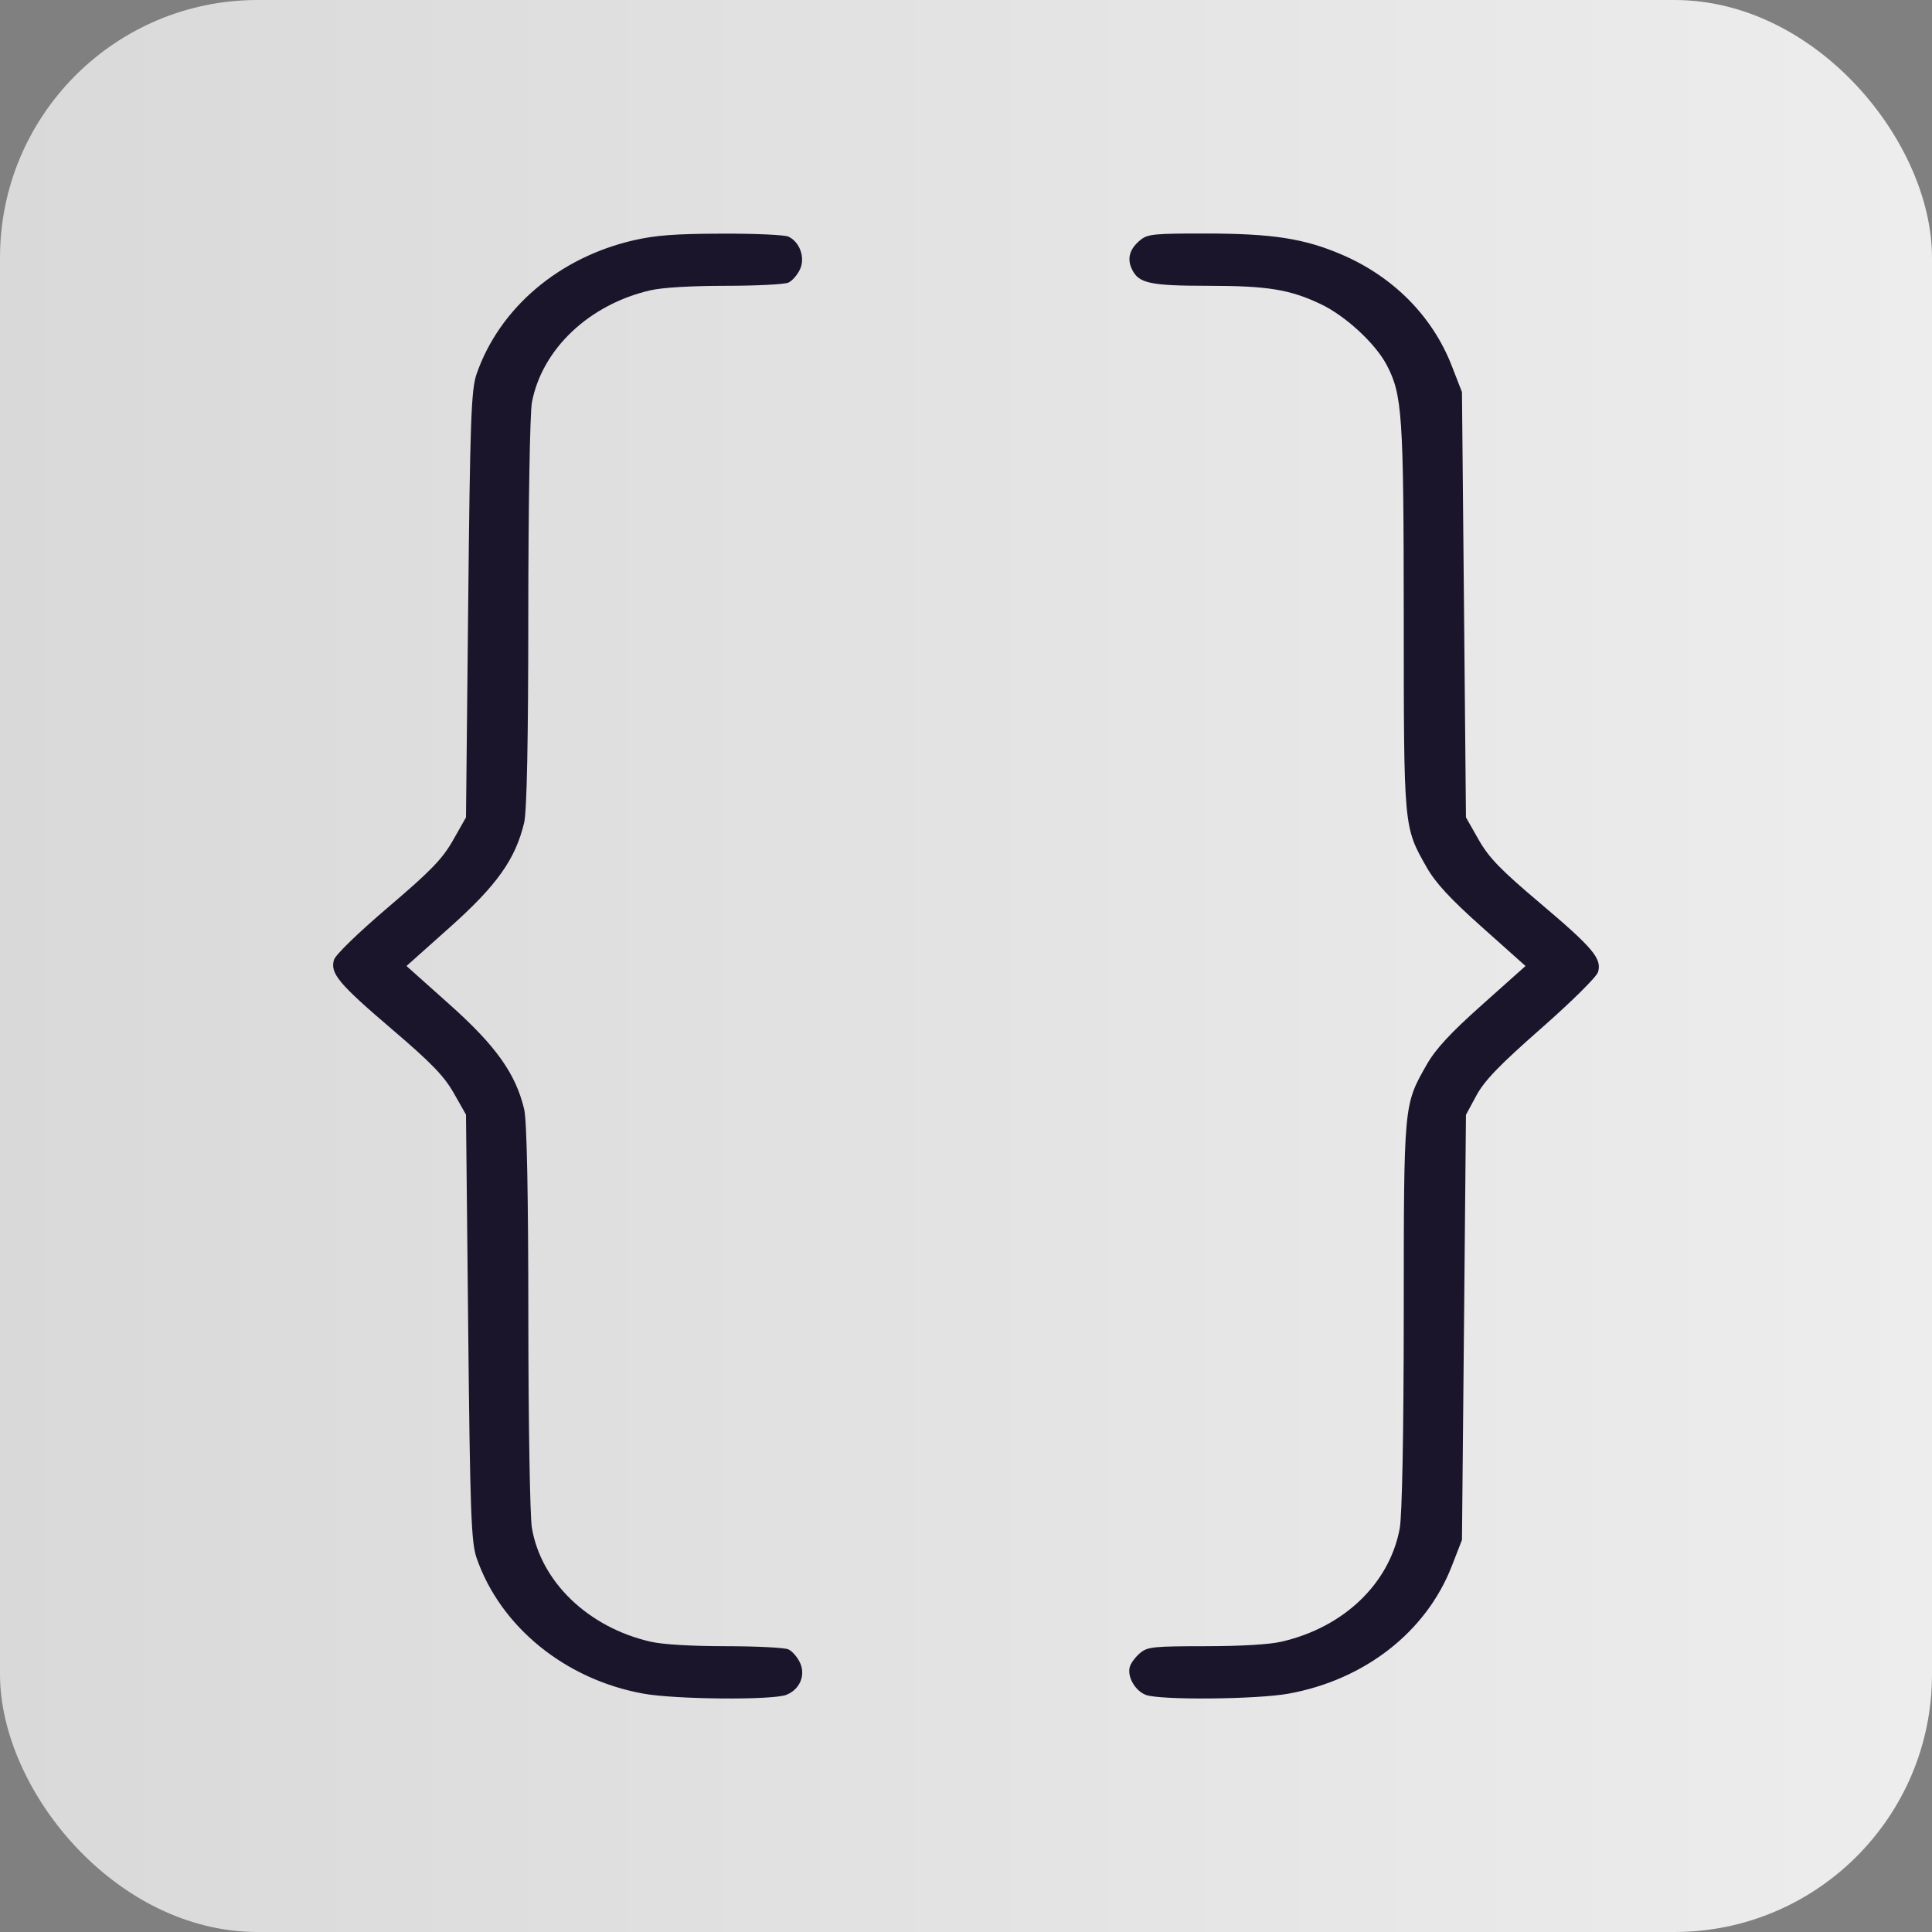
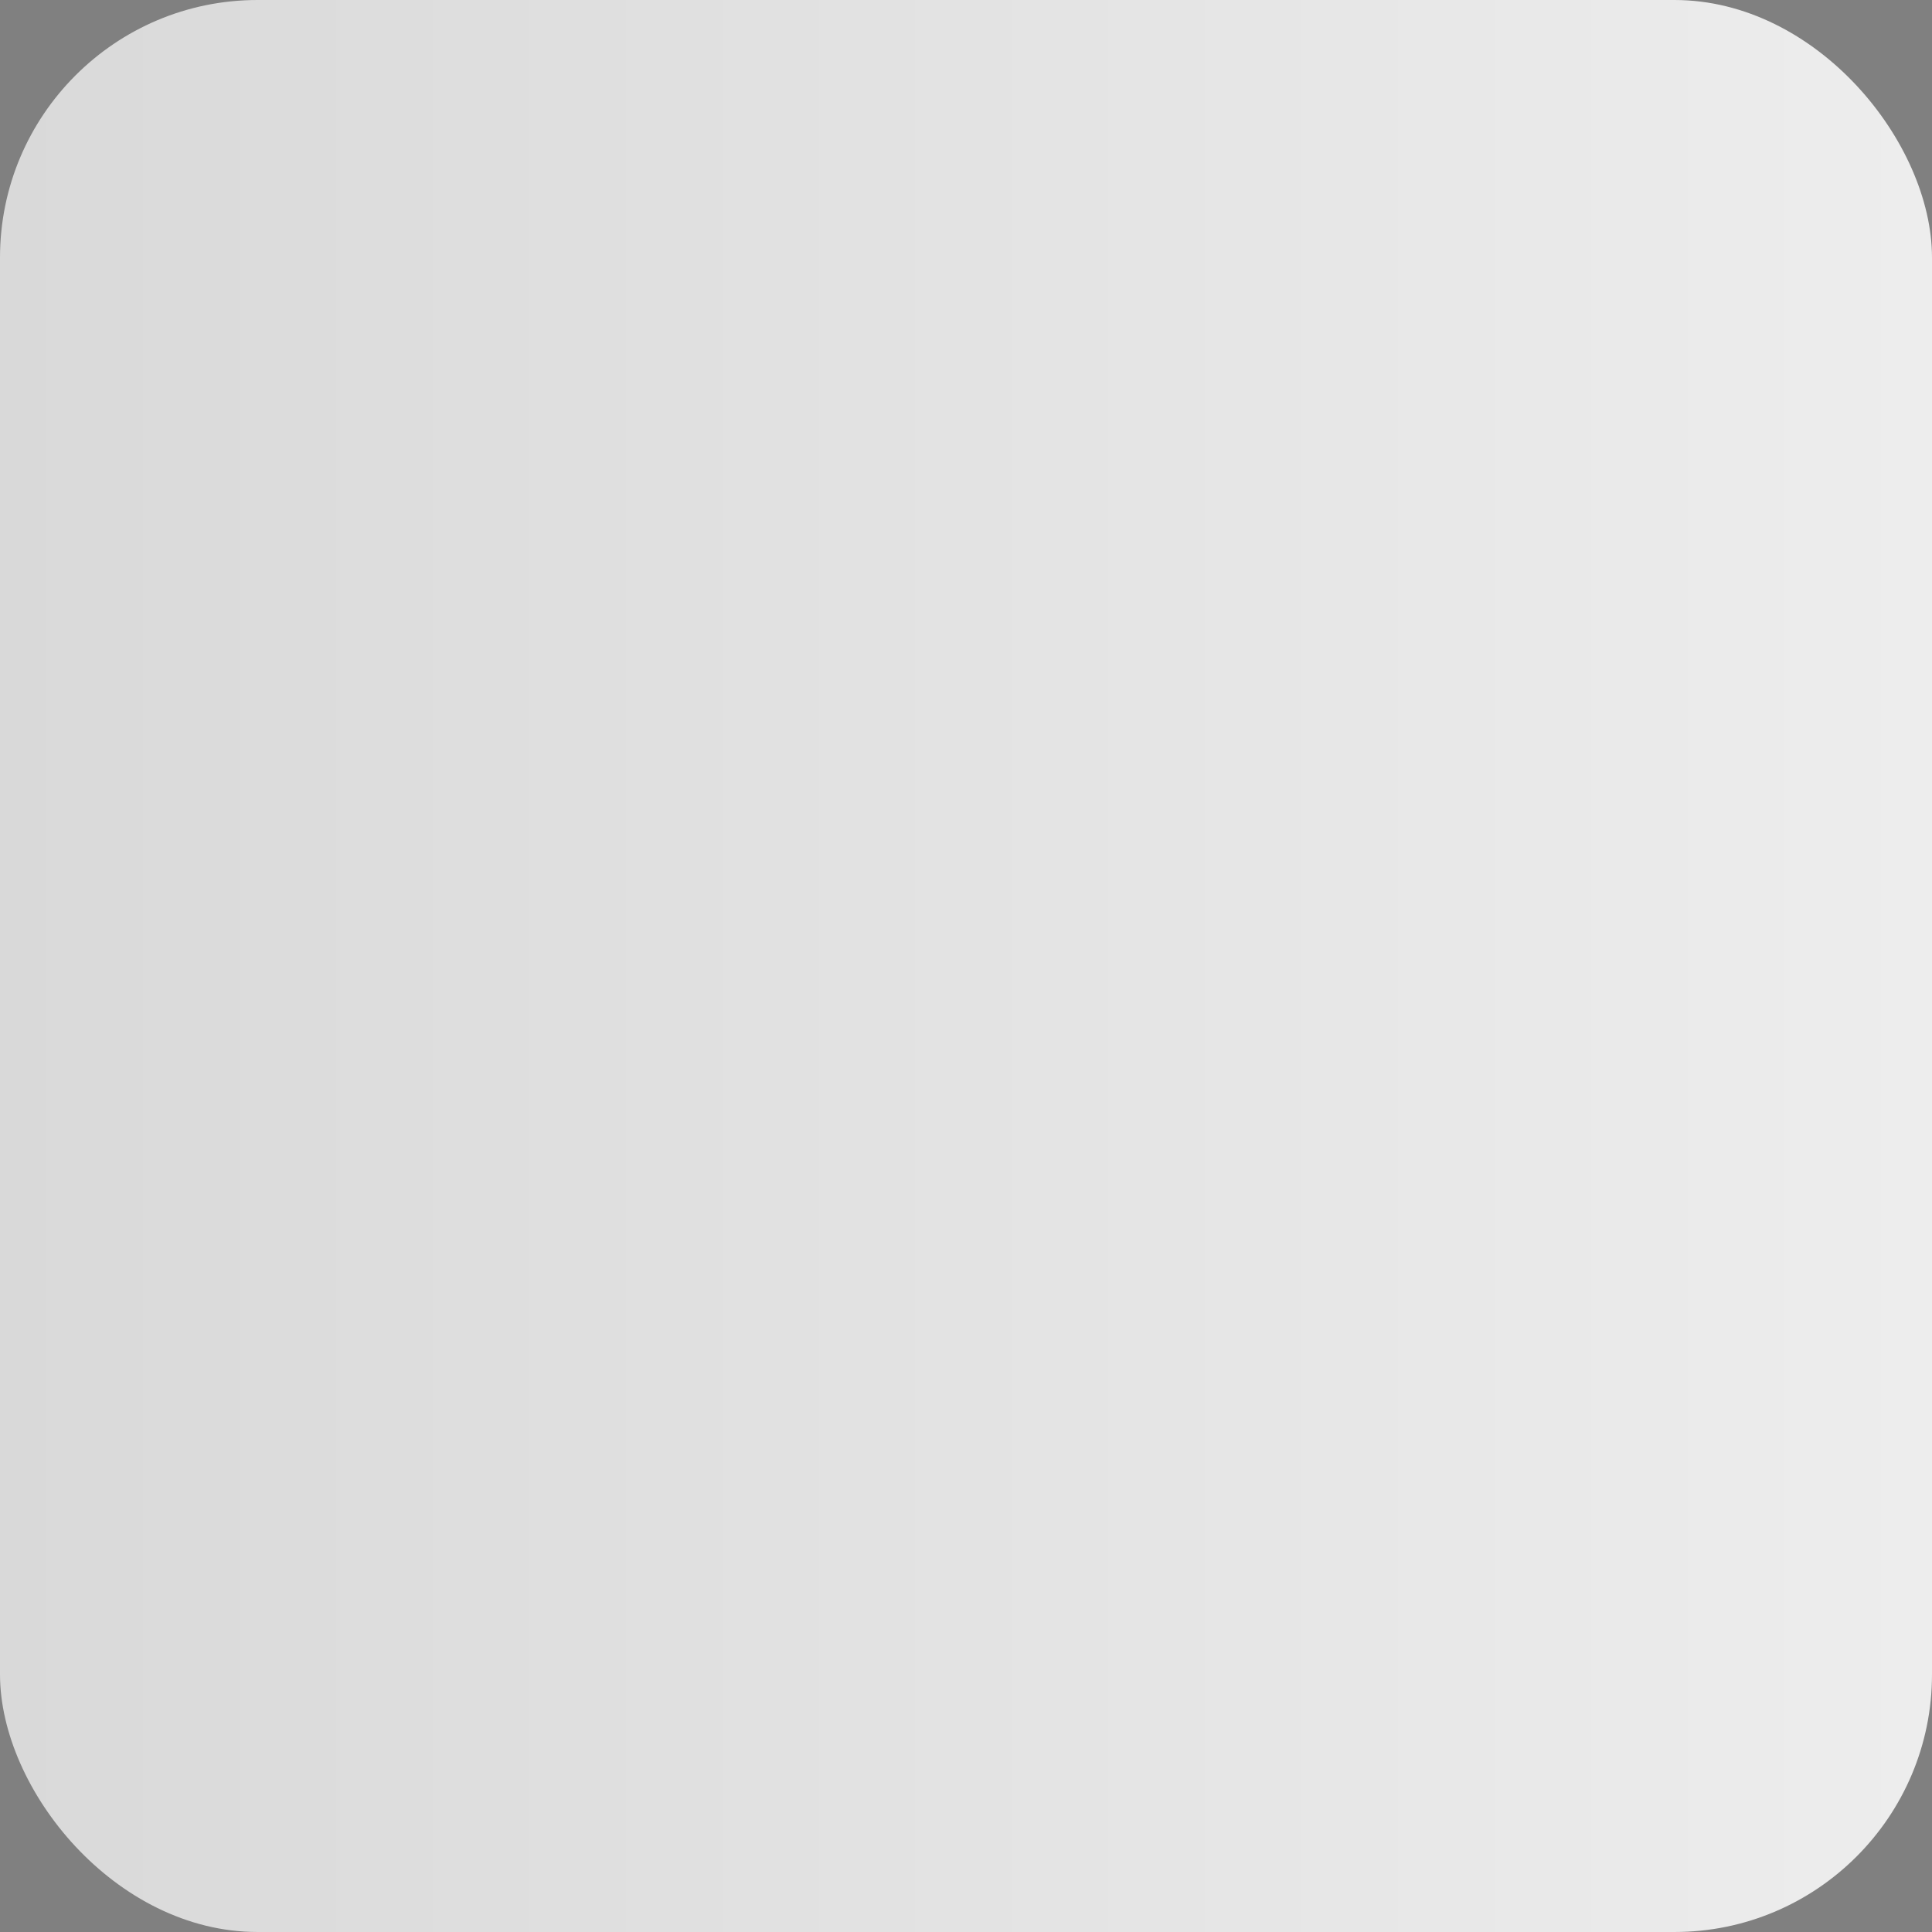
<svg xmlns="http://www.w3.org/2000/svg" width="45" height="45" viewBox="0 0 45 45" fill="none">
  <rect x="0" y="0" width="45" height="45" fill="#808080" stroke="none" />
  <rect width="45" height="45" rx="6" fill="url(#paint0_linear_353_357)" />
-   <path fill-rule="evenodd" clip-rule="evenodd" d="M14.776 5.593C13.025 5.991 11.635 7.171 11.1 8.713C10.975 9.076 10.949 9.789 10.905 14.085L10.854 19.038L10.553 19.569C10.303 20.008 10.04 20.28 9.044 21.129C8.333 21.735 7.813 22.24 7.778 22.358C7.687 22.673 7.89 22.915 9.135 23.978C10.049 24.758 10.343 25.063 10.57 25.461L10.854 25.962L10.905 30.915C10.949 35.211 10.975 35.924 11.1 36.286C11.656 37.891 13.165 39.119 14.985 39.448C15.731 39.584 17.996 39.603 18.315 39.476C18.631 39.352 18.772 39.015 18.631 38.722C18.571 38.594 18.45 38.457 18.363 38.417C18.276 38.377 17.619 38.343 16.903 38.343C16.081 38.342 15.433 38.303 15.148 38.237C13.7 37.903 12.598 36.844 12.388 35.582C12.344 35.32 12.307 33.111 12.306 30.673C12.305 27.775 12.271 26.1 12.209 25.836C12.012 25.008 11.551 24.36 10.47 23.395L9.468 22.5L10.483 21.594C11.574 20.62 12.005 20.013 12.208 19.164C12.272 18.898 12.305 17.235 12.305 14.289C12.306 11.817 12.343 9.619 12.389 9.374C12.624 8.131 13.722 7.091 15.148 6.762C15.433 6.697 16.081 6.658 16.903 6.657C17.619 6.657 18.276 6.623 18.363 6.583C18.45 6.543 18.571 6.406 18.631 6.278C18.761 6.007 18.631 5.635 18.363 5.511C18.276 5.47 17.579 5.439 16.815 5.442C15.735 5.445 15.28 5.479 14.776 5.593ZM26.566 5.587C26.311 5.793 26.245 6.019 26.365 6.271C26.522 6.6 26.782 6.656 28.151 6.657C29.524 6.658 30.039 6.742 30.754 7.079C31.335 7.353 32.033 7.996 32.3 8.503C32.662 9.193 32.694 9.66 32.696 14.388C32.698 19.312 32.692 19.255 33.232 20.205C33.437 20.565 33.781 20.938 34.522 21.598L35.532 22.5L34.522 23.402C33.781 24.062 33.437 24.435 33.232 24.795C32.692 25.745 32.698 25.688 32.696 30.612C32.695 33.363 32.658 35.298 32.602 35.602C32.364 36.884 31.3 37.903 29.852 38.237C29.565 38.304 28.915 38.342 28.076 38.343C26.882 38.344 26.734 38.358 26.566 38.493C26.464 38.576 26.354 38.715 26.322 38.804C26.24 39.029 26.426 39.374 26.685 39.476C27.005 39.603 29.269 39.584 30.015 39.448C31.791 39.125 33.22 38.008 33.815 36.477L34.052 35.868L34.099 30.917L34.145 25.966L34.389 25.515C34.577 25.168 34.922 24.81 35.899 23.951C36.615 23.321 37.19 22.752 37.222 22.639C37.313 22.327 37.105 22.08 35.876 21.04C34.948 20.256 34.68 19.979 34.44 19.557L34.145 19.038L34.099 14.085L34.052 9.132L33.815 8.522C33.365 7.366 32.452 6.443 31.245 5.927C30.373 5.554 29.634 5.44 28.076 5.439C26.88 5.438 26.734 5.452 26.566 5.587Z" fill="#1B152B" />
  <defs>
    <linearGradient id="paint0_linear_353_357" x1="-0.047" y1="22.486" x2="44.935" y2="22.486" gradientUnits="userSpaceOnUse">
      <stop stop-color="#D9D9D9" />
      <stop offset="1" stop-color="#EDEDED" />
    </linearGradient>
  </defs>
</svg>